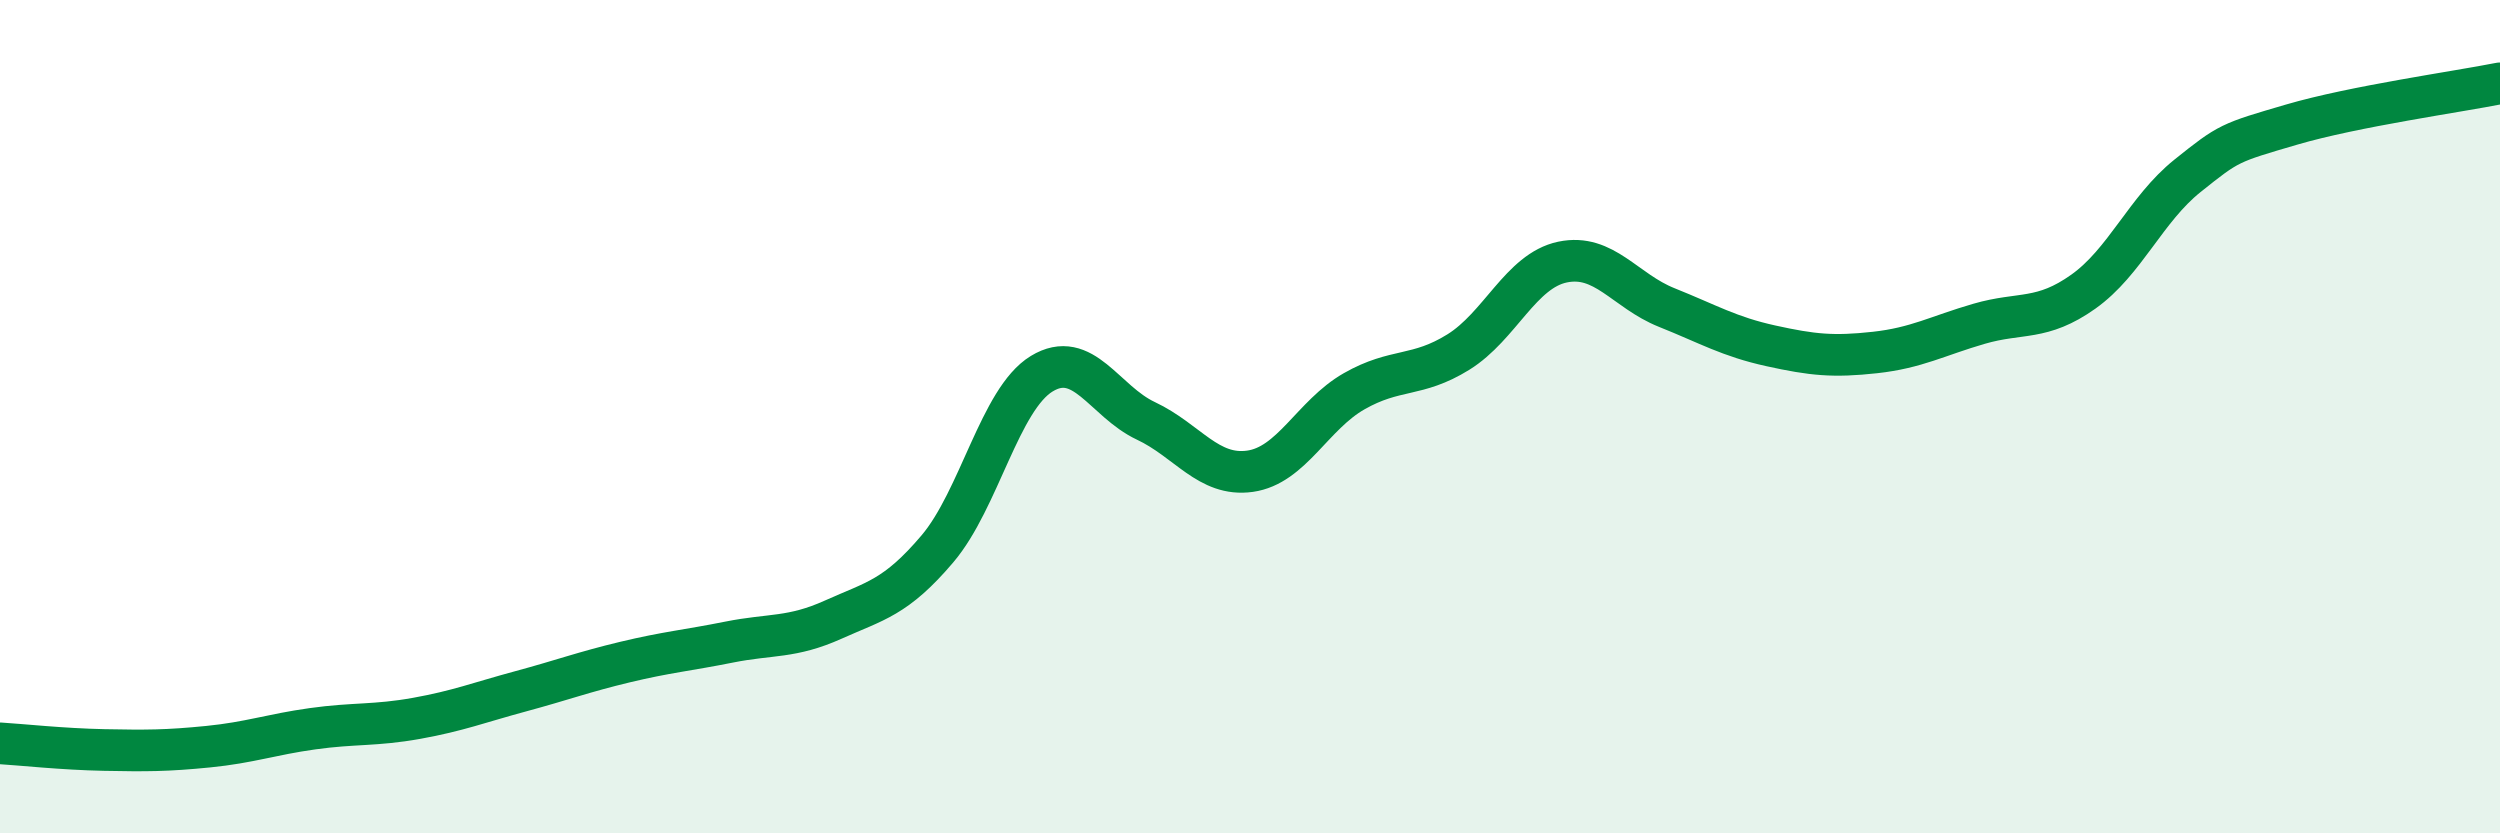
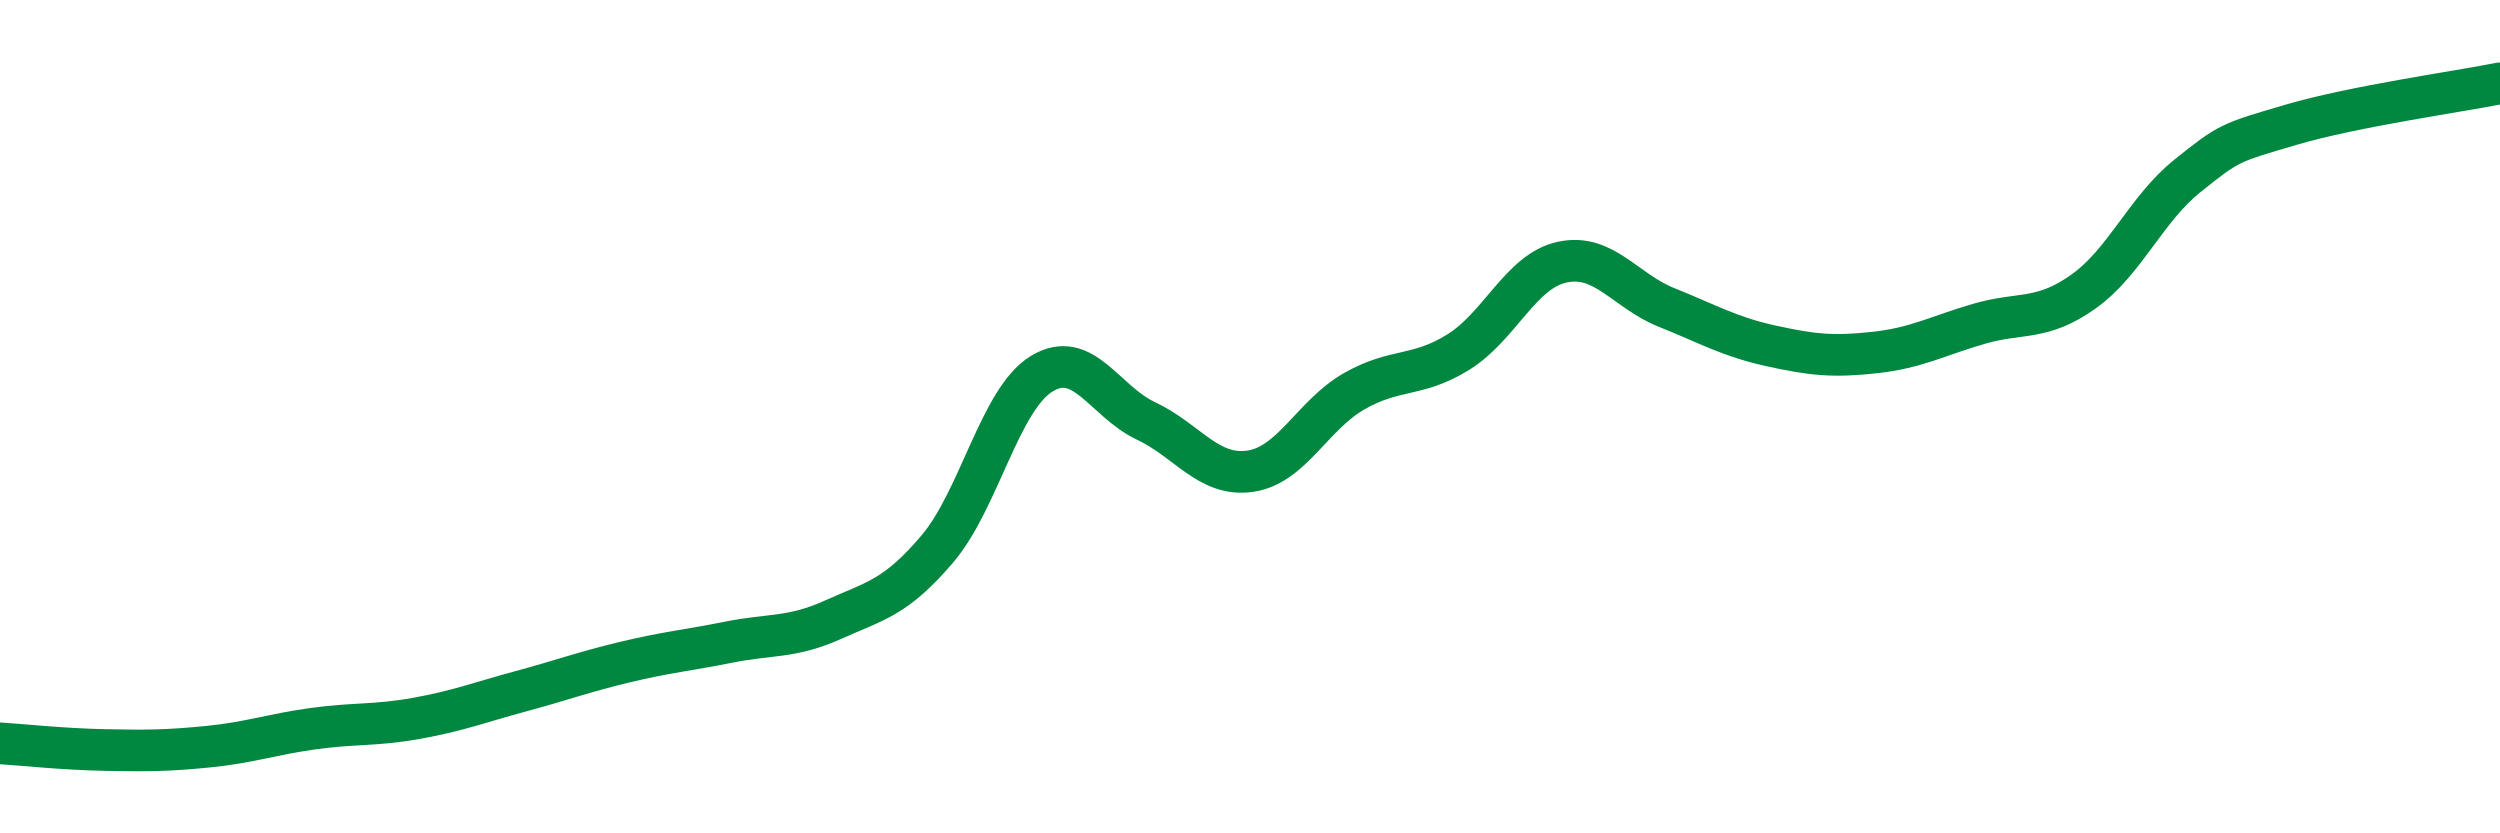
<svg xmlns="http://www.w3.org/2000/svg" width="60" height="20" viewBox="0 0 60 20">
-   <path d="M 0,17.84 C 0.5,17.87 1.5,17.98 2.5,18 C 3.5,18.02 4,18.02 5,17.92 C 6,17.82 6.5,17.63 7.5,17.49 C 8.5,17.35 9,17.42 10,17.24 C 11,17.06 11.5,16.86 12.5,16.59 C 13.5,16.32 14,16.13 15,15.89 C 16,15.65 16.5,15.61 17.5,15.41 C 18.5,15.21 19,15.32 20,14.87 C 21,14.42 21.5,14.35 22.5,13.17 C 23.5,11.99 24,9.58 25,8.97 C 26,8.36 26.5,9.63 27.5,10.1 C 28.5,10.57 29,11.45 30,11.31 C 31,11.17 31.5,9.96 32.5,9.39 C 33.5,8.82 34,9.07 35,8.45 C 36,7.83 36.5,6.5 37.5,6.29 C 38.5,6.08 39,6.98 40,7.38 C 41,7.78 41.5,8.08 42.5,8.3 C 43.5,8.52 44,8.57 45,8.46 C 46,8.35 46.5,8.06 47.5,7.77 C 48.5,7.48 49,7.71 50,7 C 51,6.29 51.5,5.02 52.5,4.22 C 53.5,3.42 53.5,3.43 55,2.99 C 56.5,2.55 59,2.2 60,2L60 20L0 20Z" fill="#008740" opacity="0.1" stroke-linecap="round" stroke-linejoin="round" />
  <path d="M 0,17.84 C 0.5,17.87 1.5,17.98 2.5,18 C 3.5,18.02 4,18.02 5,17.92 C 6,17.82 6.5,17.63 7.5,17.49 C 8.5,17.35 9,17.42 10,17.24 C 11,17.06 11.5,16.86 12.5,16.59 C 13.5,16.32 14,16.13 15,15.89 C 16,15.65 16.5,15.61 17.5,15.41 C 18.5,15.21 19,15.32 20,14.87 C 21,14.42 21.5,14.35 22.5,13.17 C 23.5,11.99 24,9.58 25,8.97 C 26,8.36 26.5,9.63 27.5,10.1 C 28.5,10.57 29,11.45 30,11.31 C 31,11.17 31.5,9.96 32.5,9.39 C 33.5,8.82 34,9.07 35,8.45 C 36,7.83 36.5,6.5 37.5,6.29 C 38.5,6.08 39,6.98 40,7.38 C 41,7.78 41.5,8.08 42.5,8.3 C 43.5,8.52 44,8.57 45,8.46 C 46,8.35 46.5,8.06 47.5,7.77 C 48.5,7.48 49,7.71 50,7 C 51,6.29 51.5,5.02 52.5,4.22 C 53.5,3.42 53.5,3.43 55,2.99 C 56.5,2.55 59,2.2 60,2" stroke="#008740" stroke-width="1" fill="none" stroke-linecap="round" stroke-linejoin="round" />
</svg>